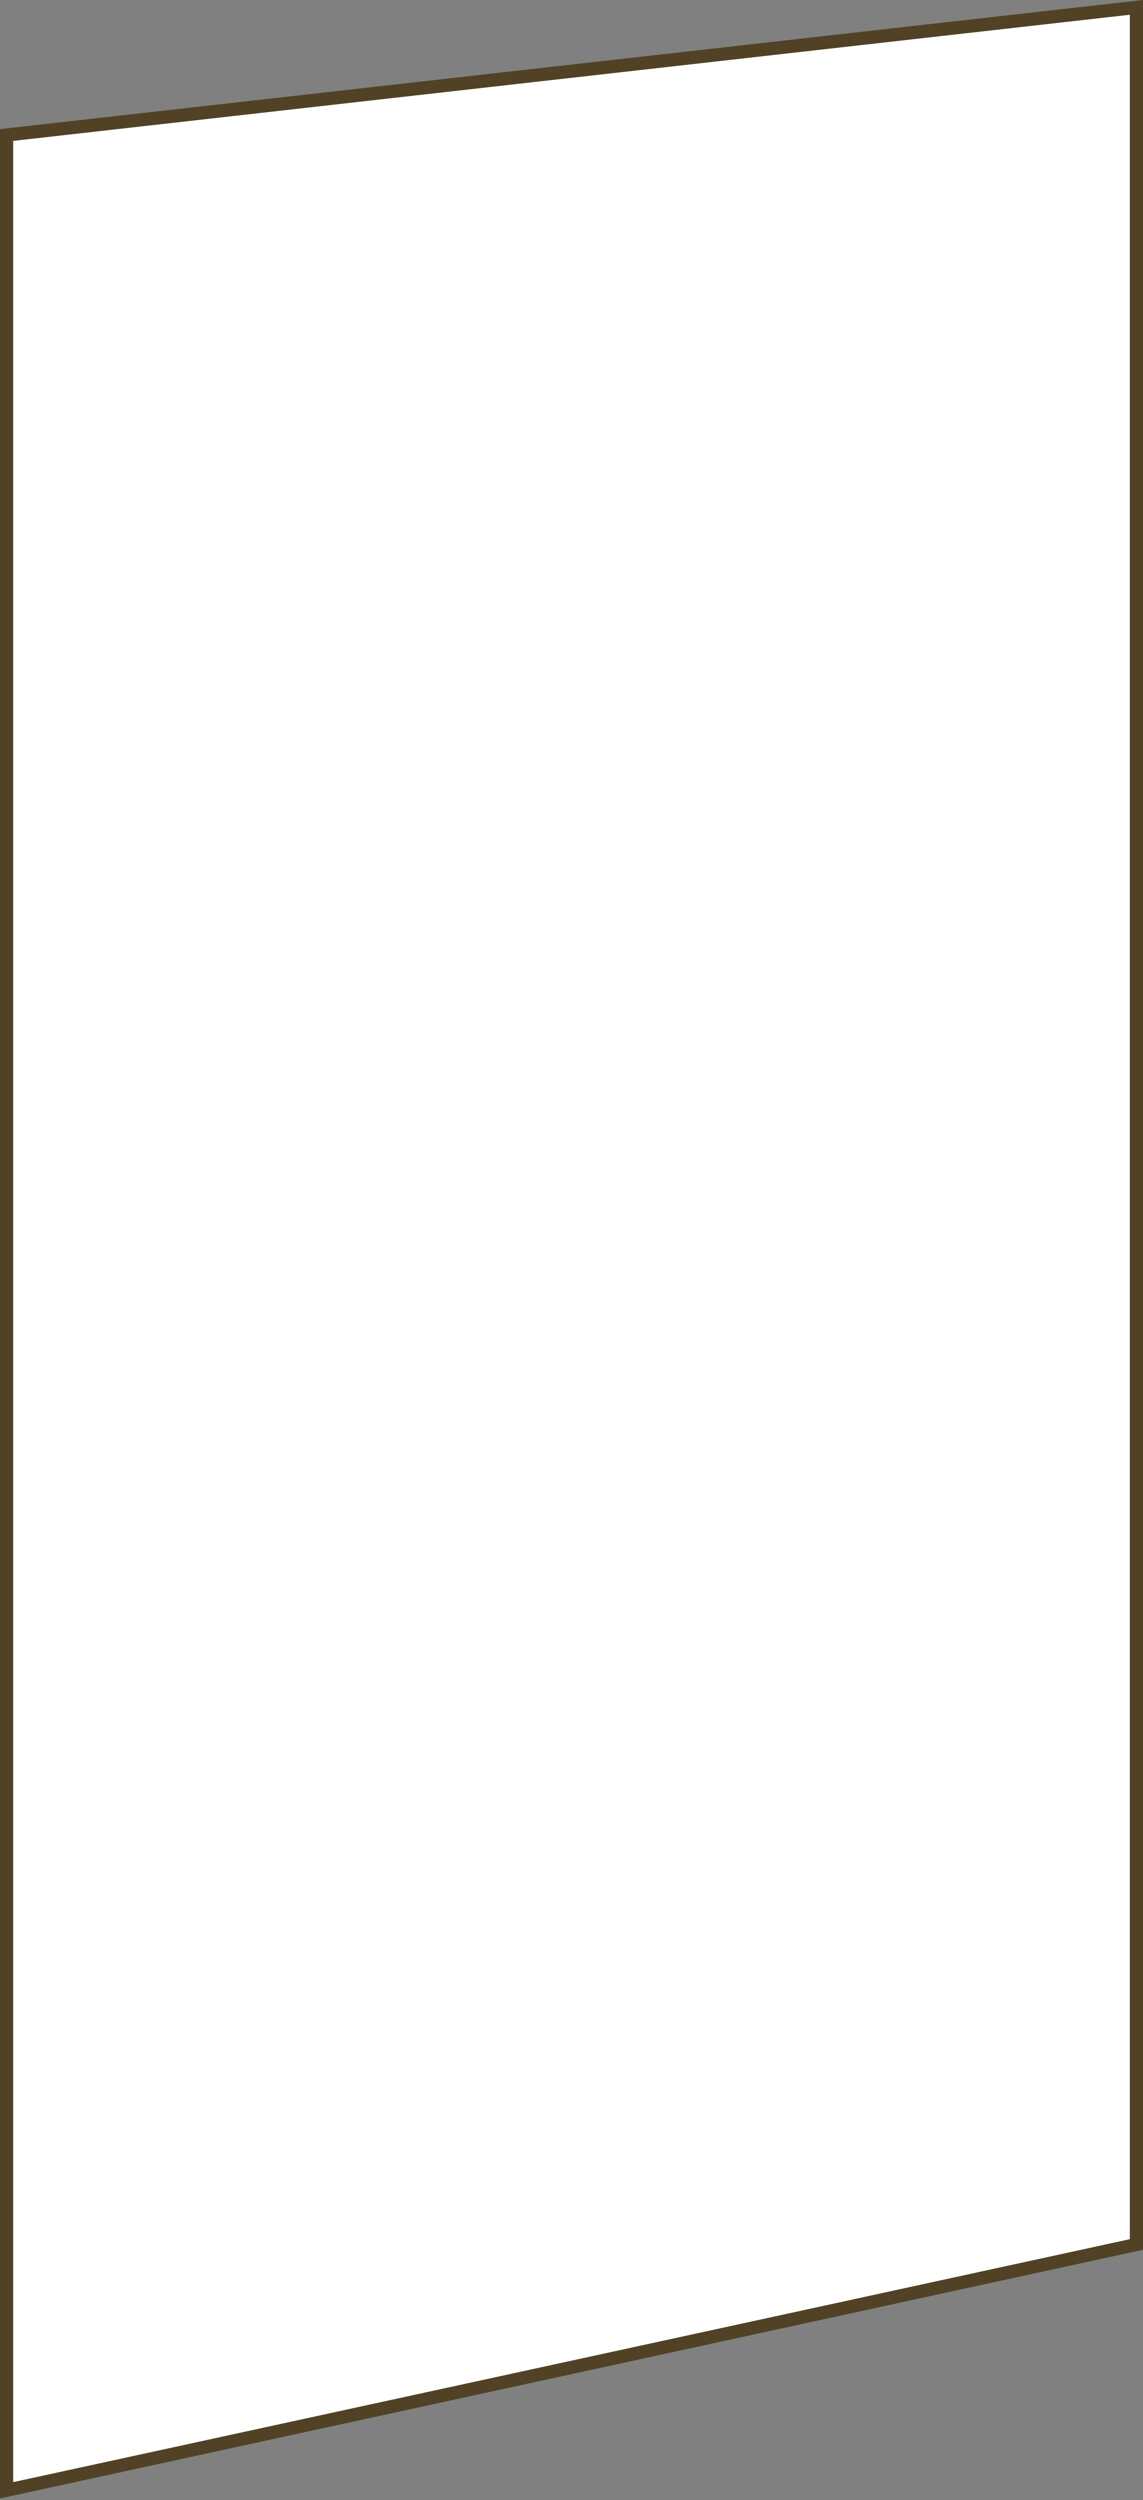
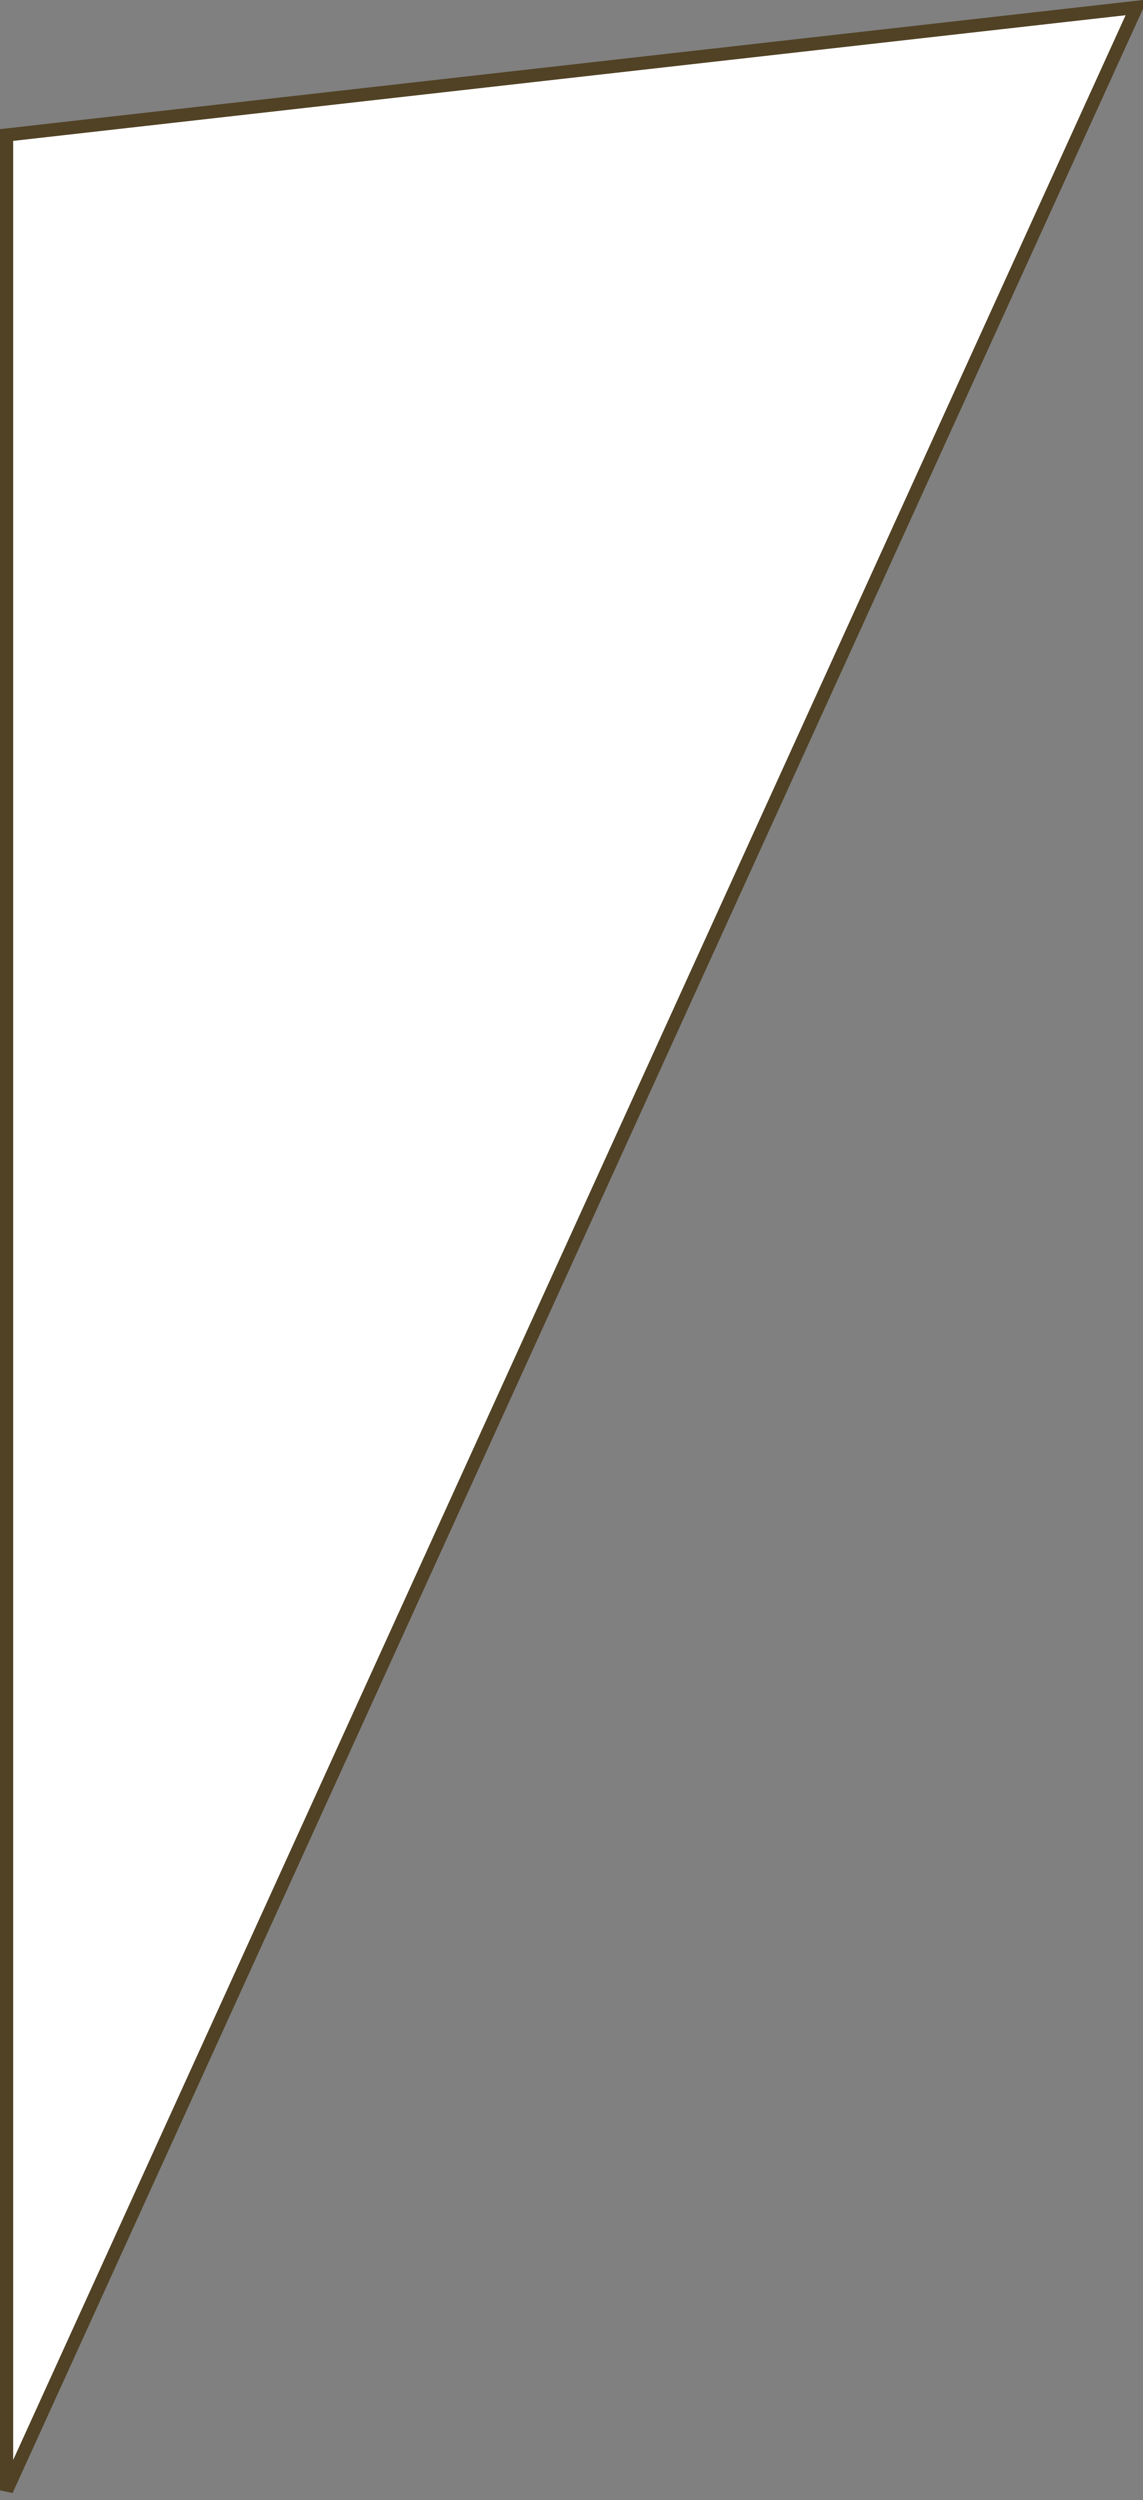
<svg xmlns="http://www.w3.org/2000/svg" width="347" height="759" viewBox="0 0 347 759" fill="none">
  <rect x="0" y="0" width="347" height="759" fill="#808080" stroke="none" />
-   <path d="M2 756.018V40.989L345 2.239V681.388L2 756.018Z" fill="white" stroke="#514225" stroke-width="4" />
+   <path d="M2 756.018V40.989L345 2.239L2 756.018Z" fill="white" stroke="#514225" stroke-width="4" />
</svg>